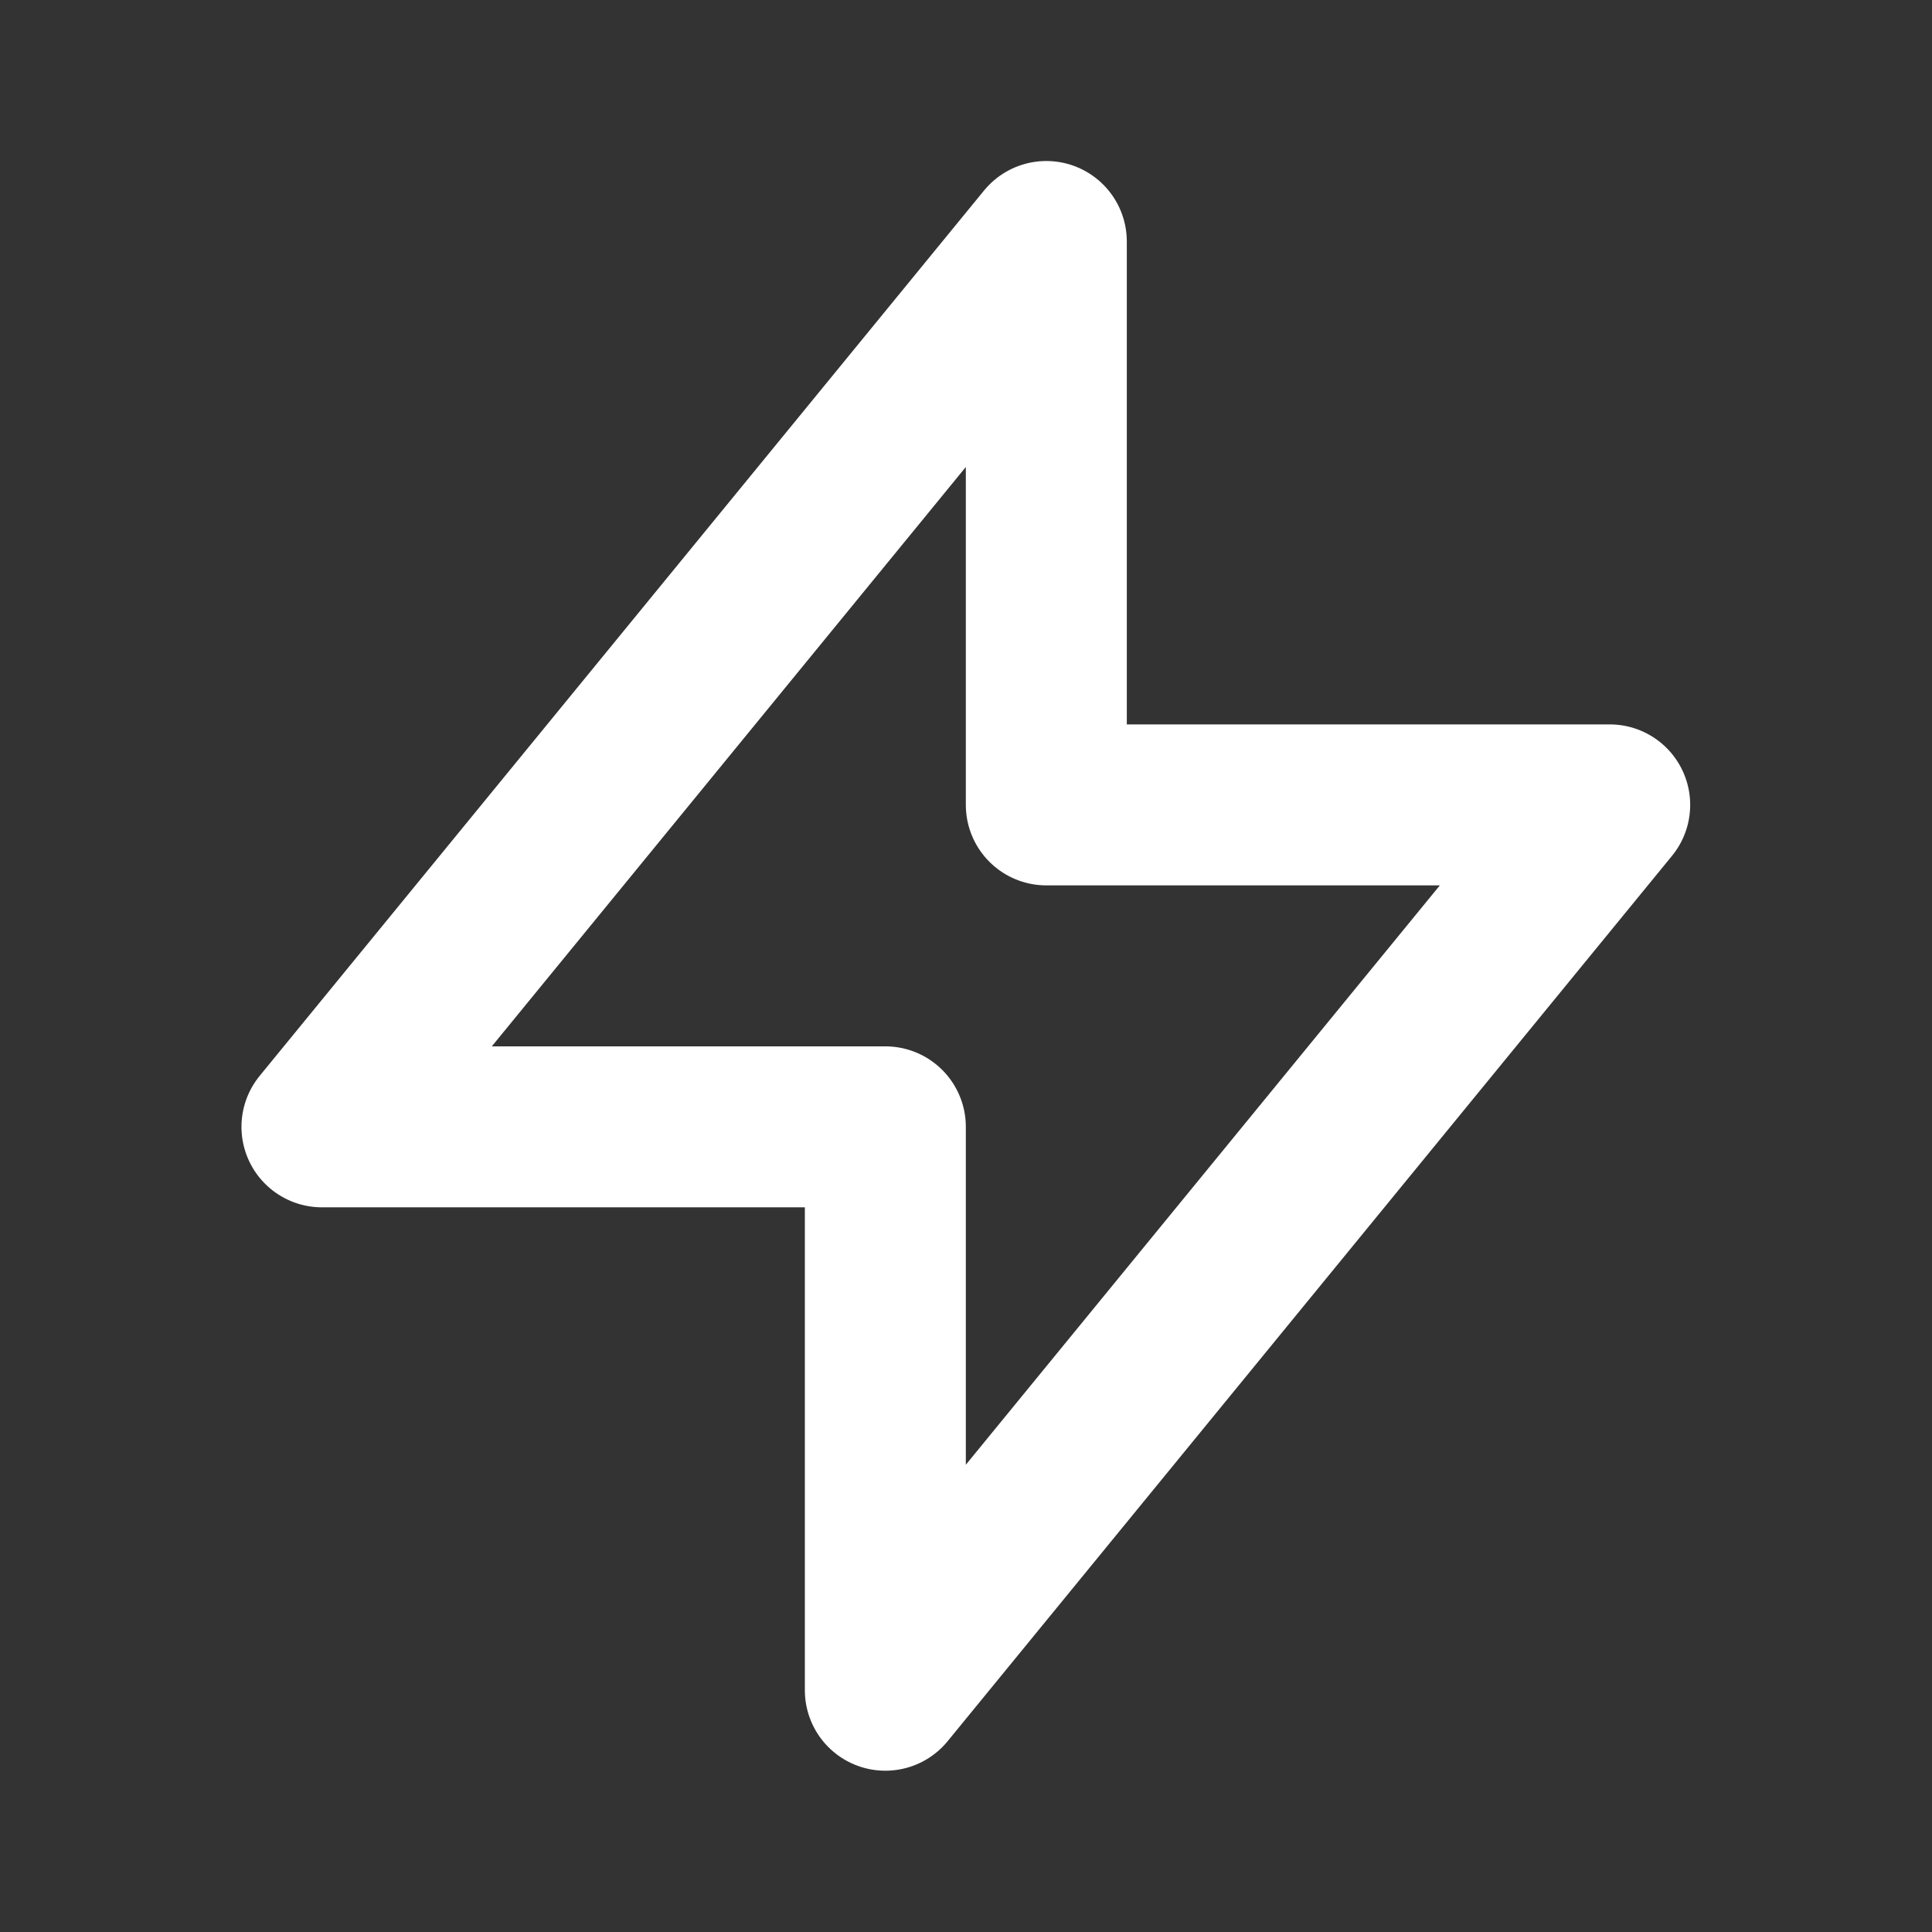
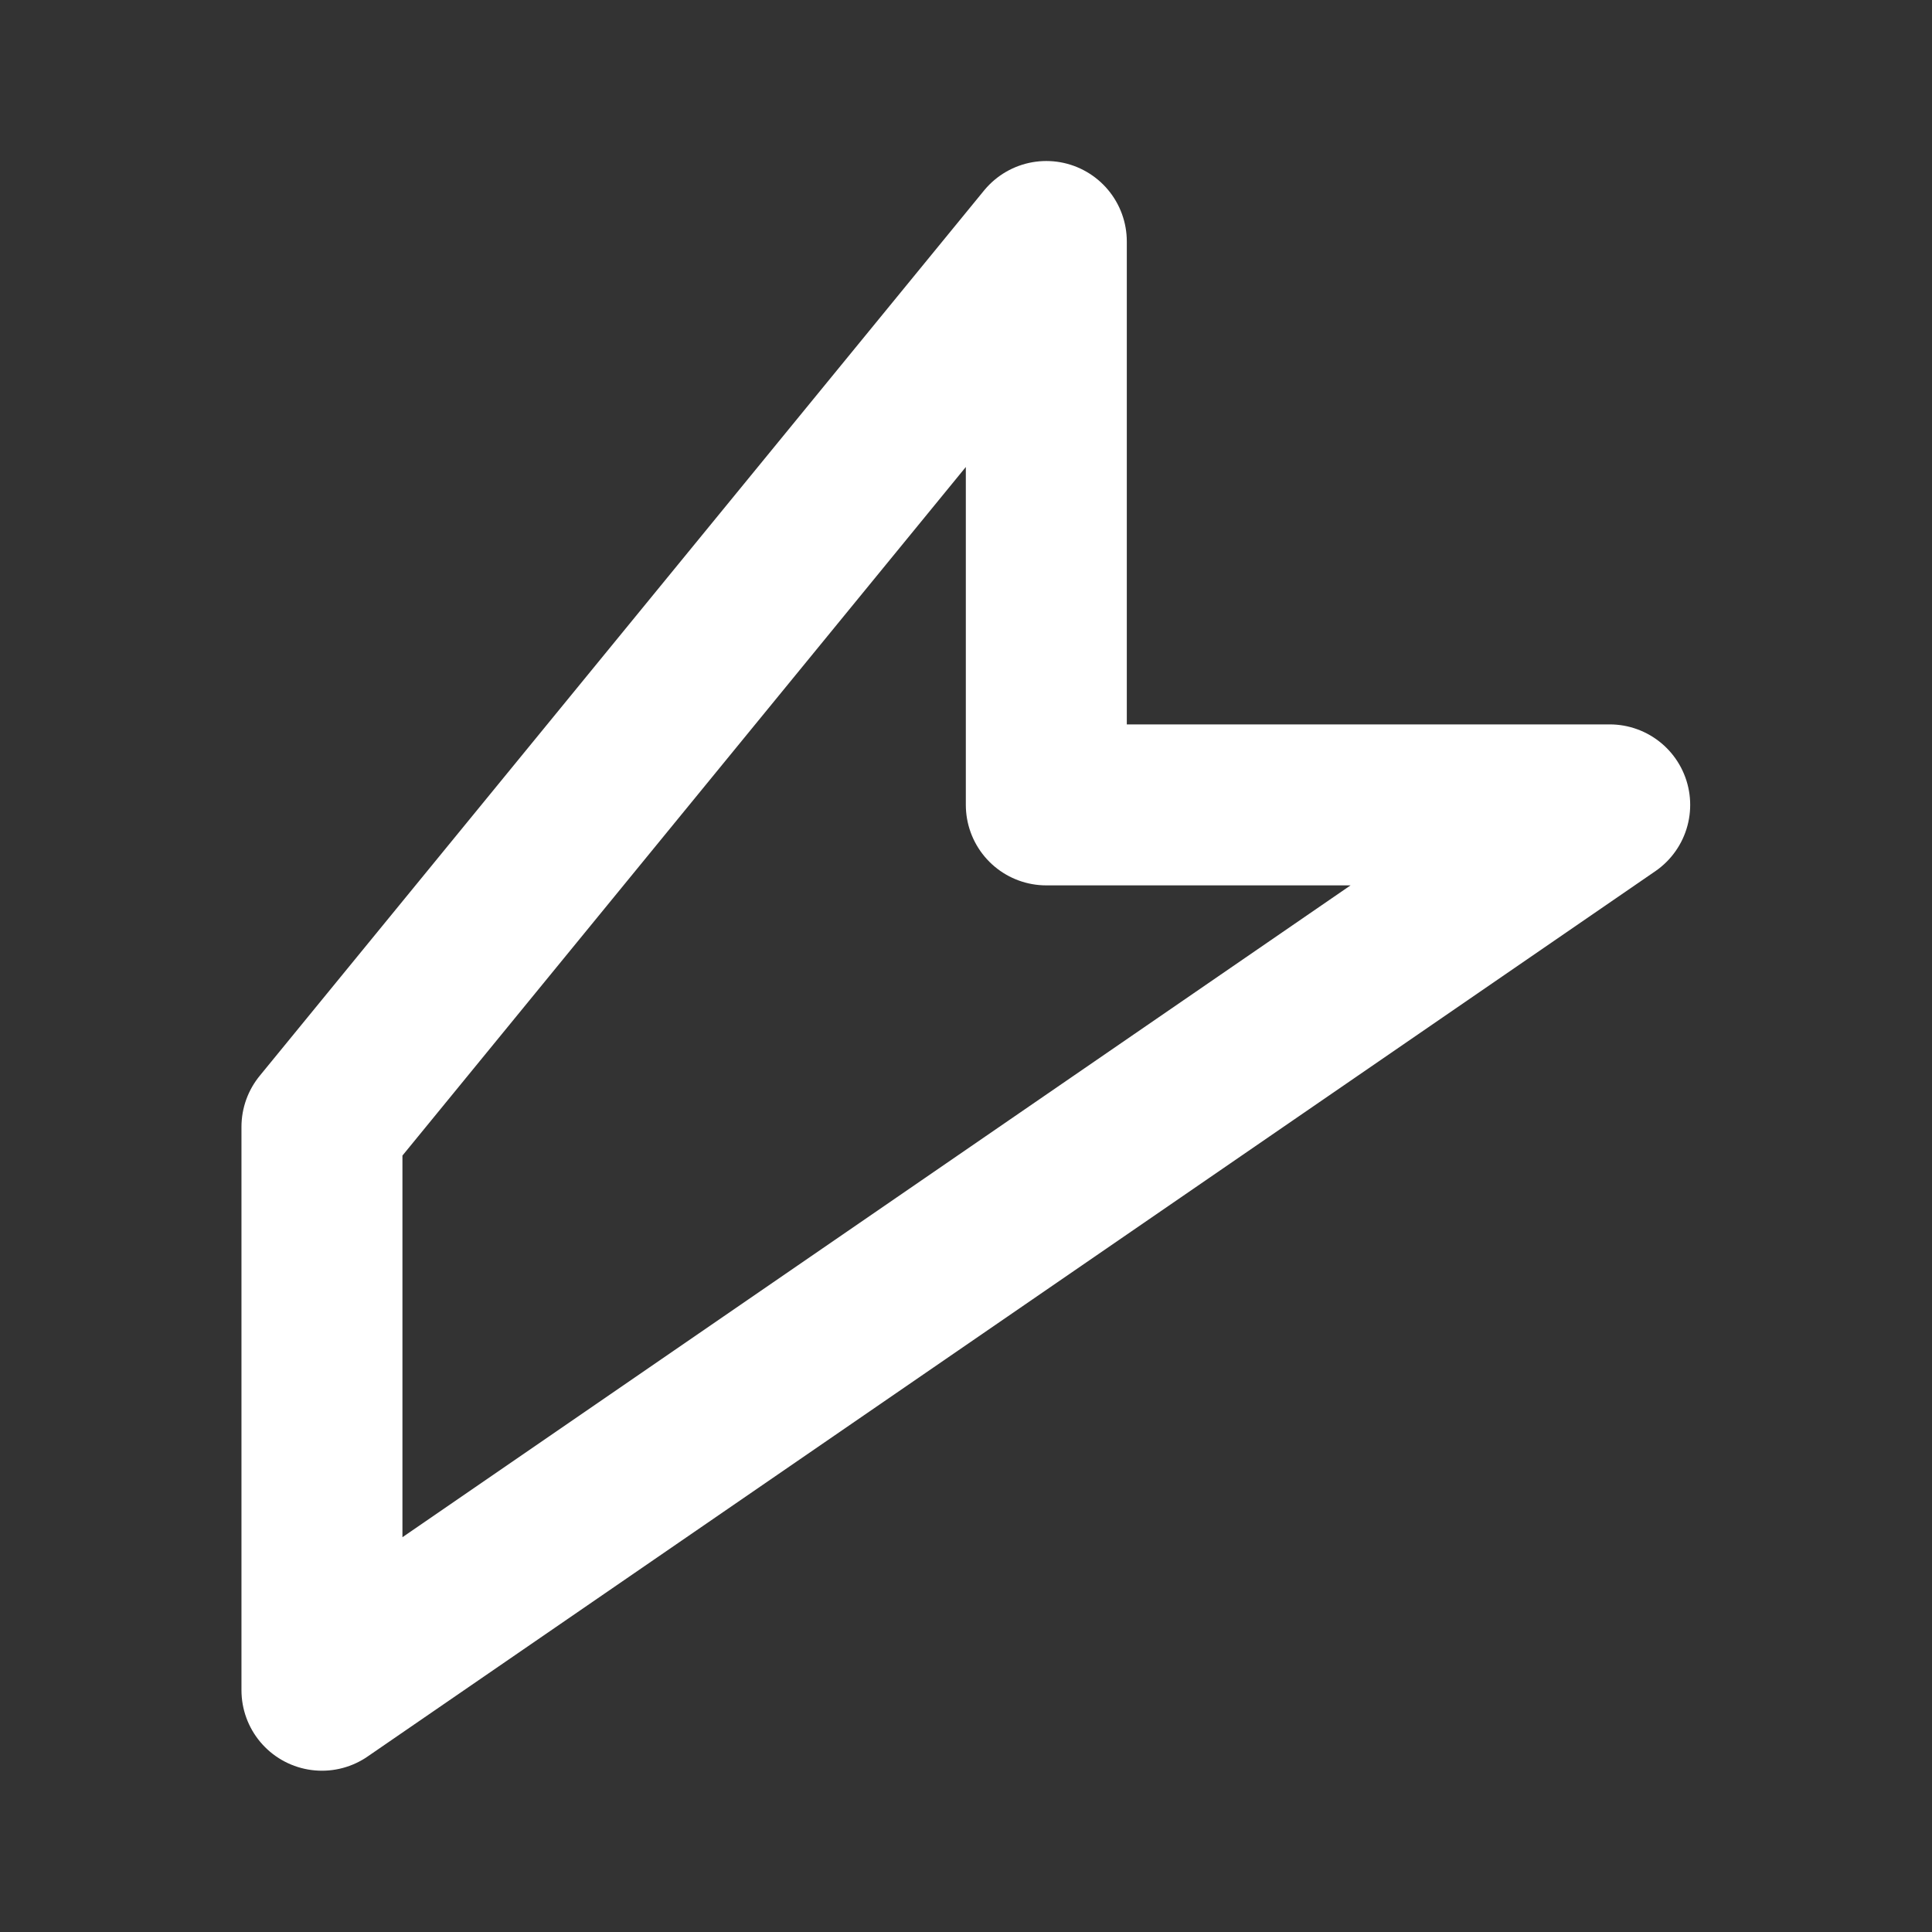
<svg xmlns="http://www.w3.org/2000/svg" width="28" height="28" viewBox="0 0 28 28" fill="none">
  <rect x="0" y="0" width="28" height="28" fill="#333333" stroke="none" />
-   <path d="M15.164 11.665V3.5L4.666 16.331H12.831V24.496L23.329 11.665H15.164Z" stroke="white" stroke-width="2.333" stroke-linecap="round" stroke-linejoin="round" />
+   <path d="M15.164 11.665V3.5L4.666 16.331V24.496L23.329 11.665H15.164Z" stroke="white" stroke-width="2.333" stroke-linecap="round" stroke-linejoin="round" />
</svg>